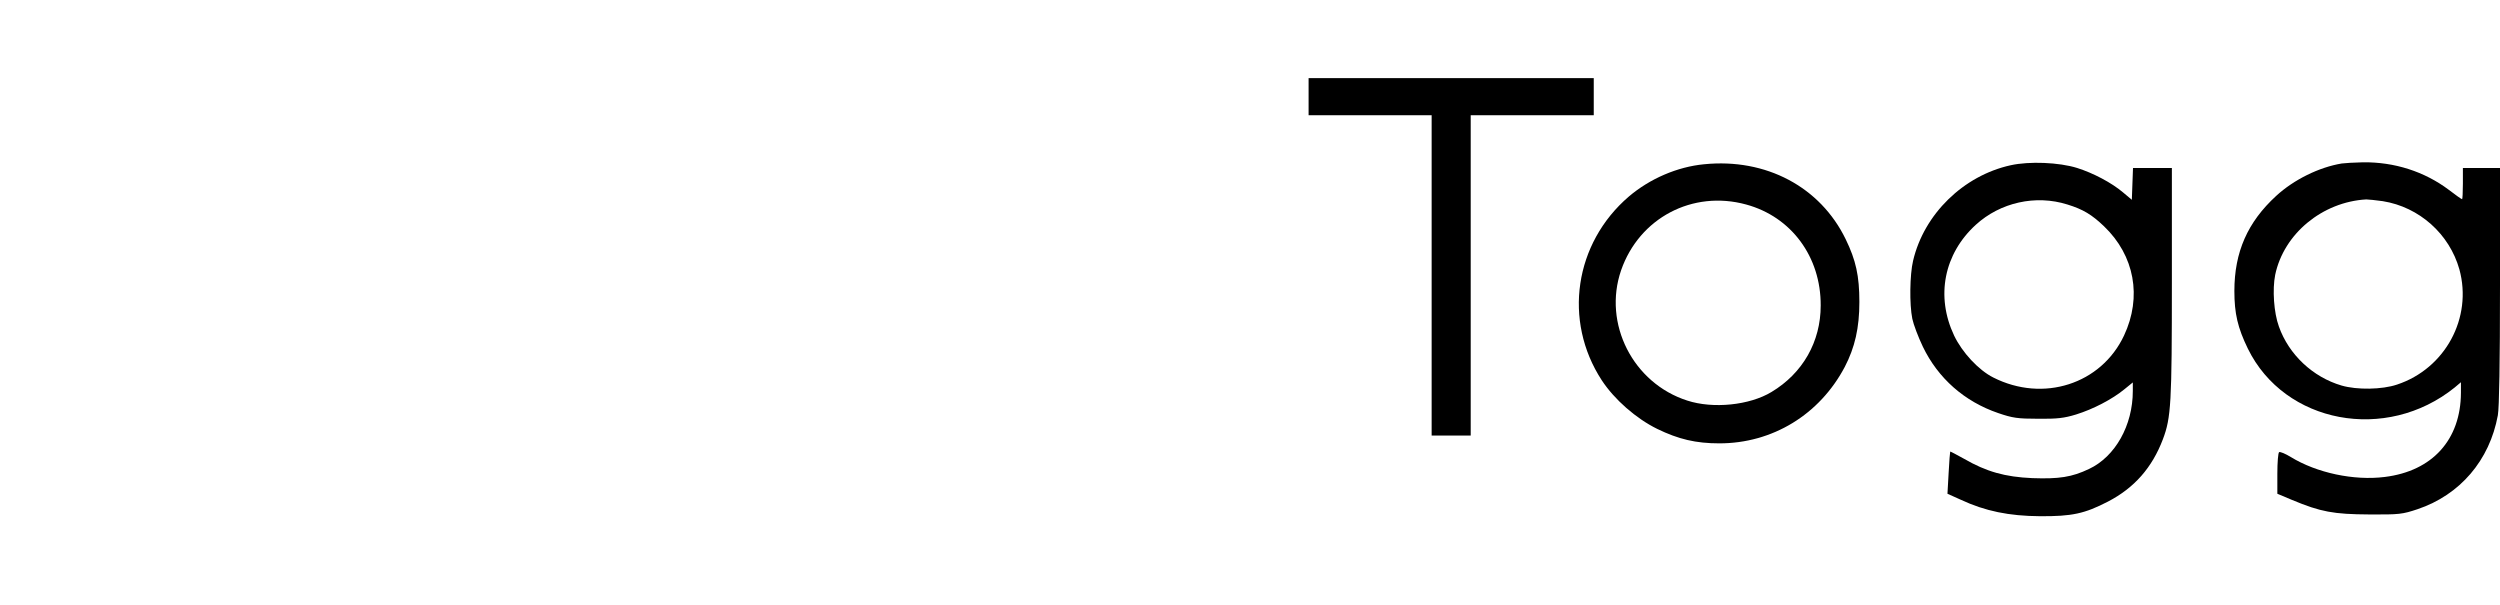
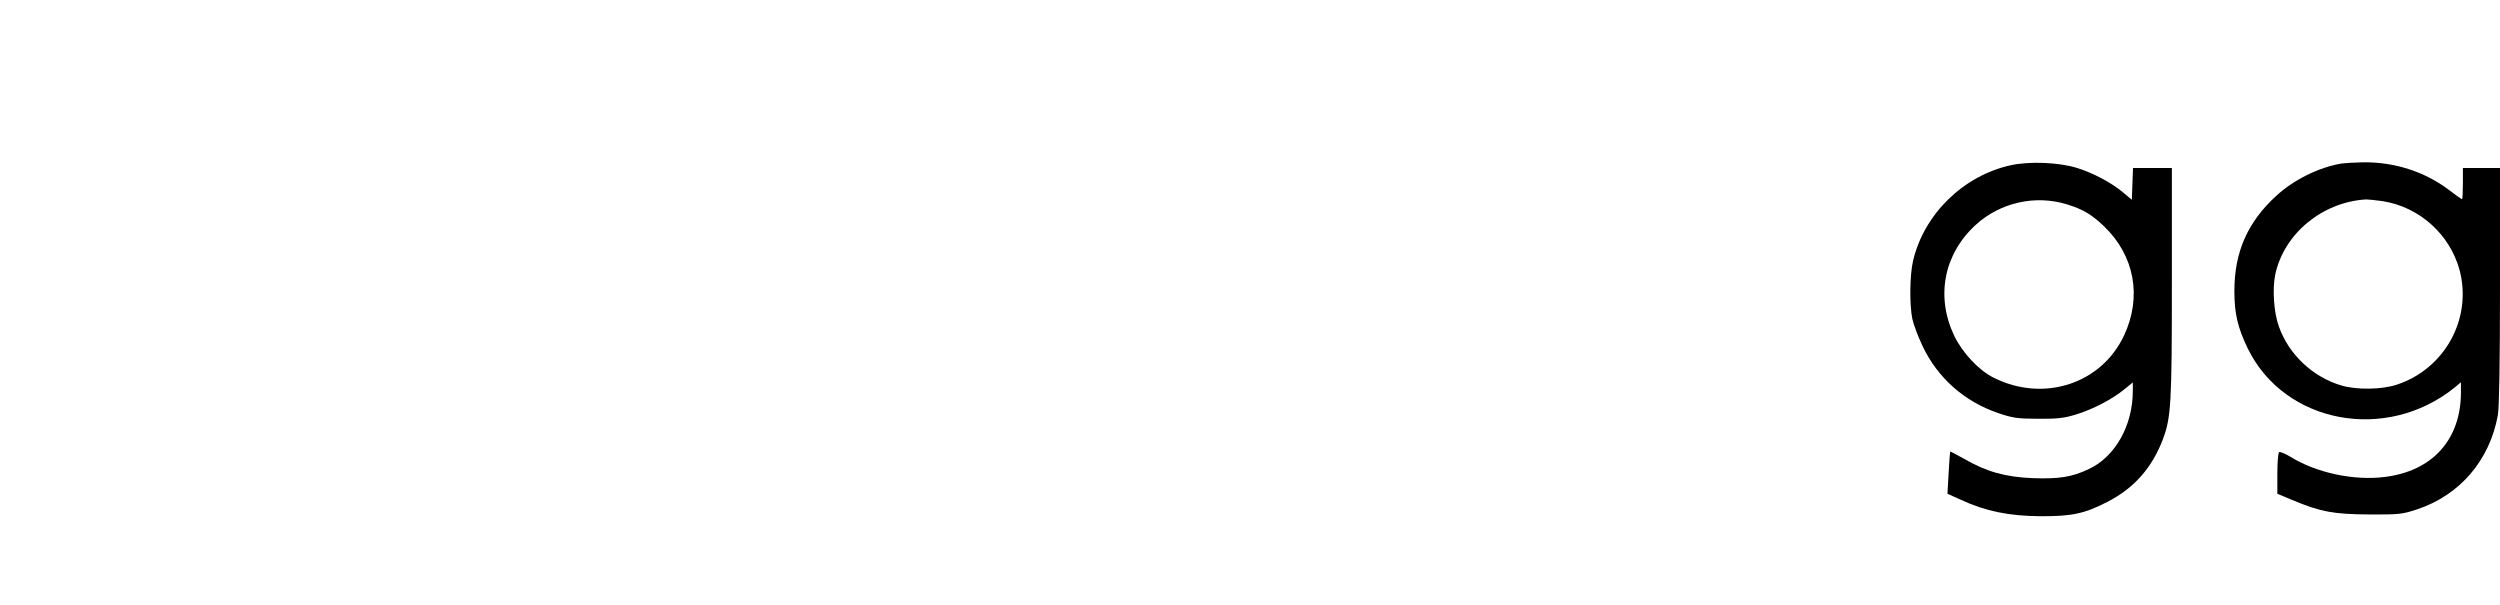
<svg xmlns="http://www.w3.org/2000/svg" version="1.0" width="1280pt" height="310pt" viewBox="0 0 1280 310" preserveAspectRatio="xMidYMid meet">
  <g transform="translate(0,310) scale(0.1,-0.1)" fill="#000000" stroke="none">
-     <path d="M6700 2605 l0 -95 315 0 315 0 0 -820 0 -820 100 0 100 0 0 820 0 820 315 0 315 0 0 95 0 95 -730 0 -730 0 0 -95z" />
-     <path d="M8725 2259 c-137 -13 -278 -74 -385 -165 -279 -239 -338 -636 -139 -941 65 -99 176 -196 284 -249 109 -53 198 -74 318 -74 272 0 513 147 642 391 52 100 75 200 75 333 0 134 -18 214 -70 321 -130 268 -408 416 -725 384z m215 -206 c232 -63 383 -268 382 -517 0 -186 -92 -347 -252 -443 -112 -68 -299 -87 -431 -44 -278 89 -433 394 -339 667 93 268 366 412 640 337z" />
    <path d="M10295 2254 c-242 -53 -444 -250 -500 -489 -17 -71 -19 -223 -4 -297 6 -29 30 -93 54 -143 78 -162 213 -281 386 -340 73 -25 99 -29 204 -29 98 -1 133 3 195 22 87 27 185 78 247 129 l43 35 0 -44 c0 -176 -90 -336 -224 -399 -88 -42 -154 -52 -291 -47 -139 6 -235 33 -349 99 -38 21 -70 38 -71 37 -1 -2 -5 -51 -8 -109 l-6 -107 69 -31 c124 -58 247 -83 405 -84 164 -1 228 13 348 75 135 70 226 174 281 319 42 111 46 185 46 805 l0 584 -100 0 -99 0 -3 -81 -3 -82 -44 37 c-60 51 -154 100 -236 126 -93 29 -245 35 -340 14z m290 -201 c81 -25 125 -52 187 -111 157 -150 196 -362 103 -560 -117 -249 -414 -344 -669 -215 -76 38 -160 129 -201 215 -95 201 -52 418 111 567 126 115 307 155 469 104z" />
    <path d="M11990 2263 c-116 -19 -246 -83 -336 -166 -146 -134 -214 -287 -214 -487 0 -115 17 -188 69 -295 188 -384 708 -482 1059 -199 l32 27 0 -54 c-1 -240 -146 -401 -390 -431 -158 -20 -349 21 -481 102 -28 17 -54 28 -60 25 -5 -4 -9 -53 -9 -110 l0 -103 76 -32 c146 -61 212 -73 394 -74 155 -1 170 1 248 27 217 73 369 250 411 481 7 39 11 270 11 663 l0 603 -95 0 -95 0 0 -80 c0 -44 -2 -80 -4 -80 -3 0 -33 21 -68 48 -125 94 -279 143 -440 141 -46 -1 -94 -4 -108 -6z m210 -193 c187 -30 341 -168 392 -349 68 -248 -72 -508 -319 -590 -77 -26 -205 -28 -284 -5 -147 43 -270 158 -321 302 -26 71 -34 190 -19 265 44 210 241 373 466 386 11 0 49 -4 85 -9z" />
  </g>
</svg>